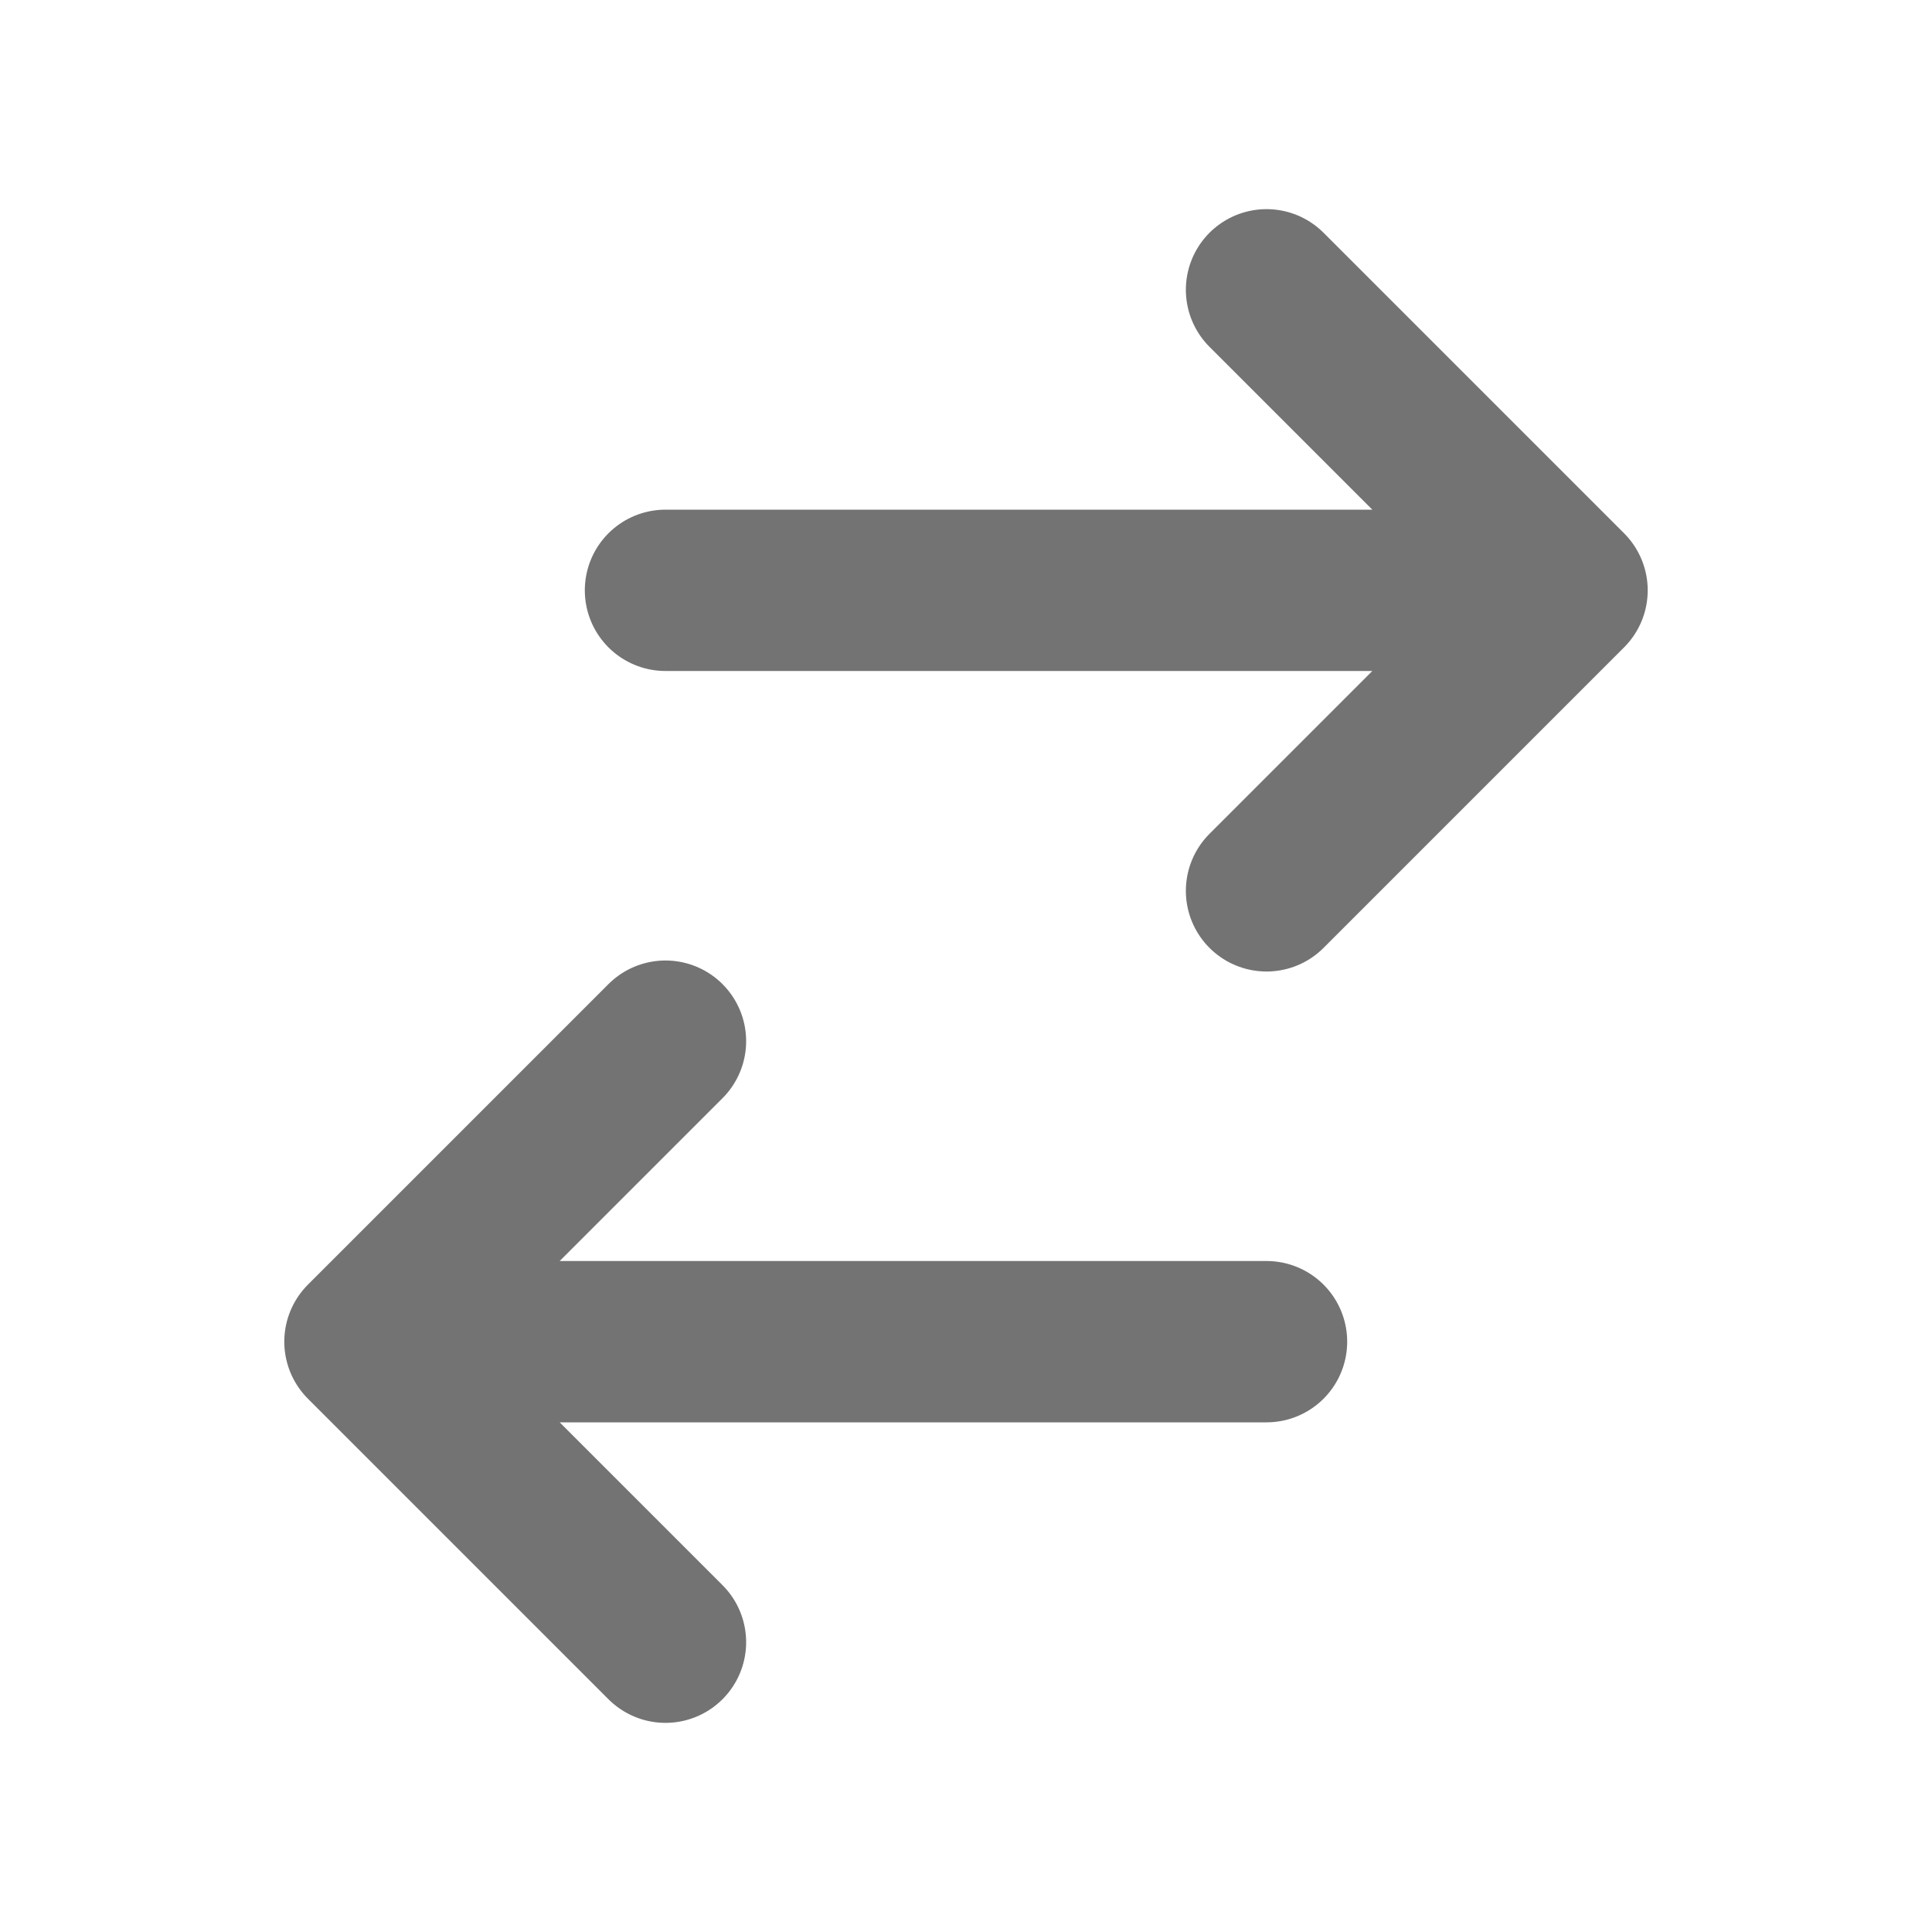
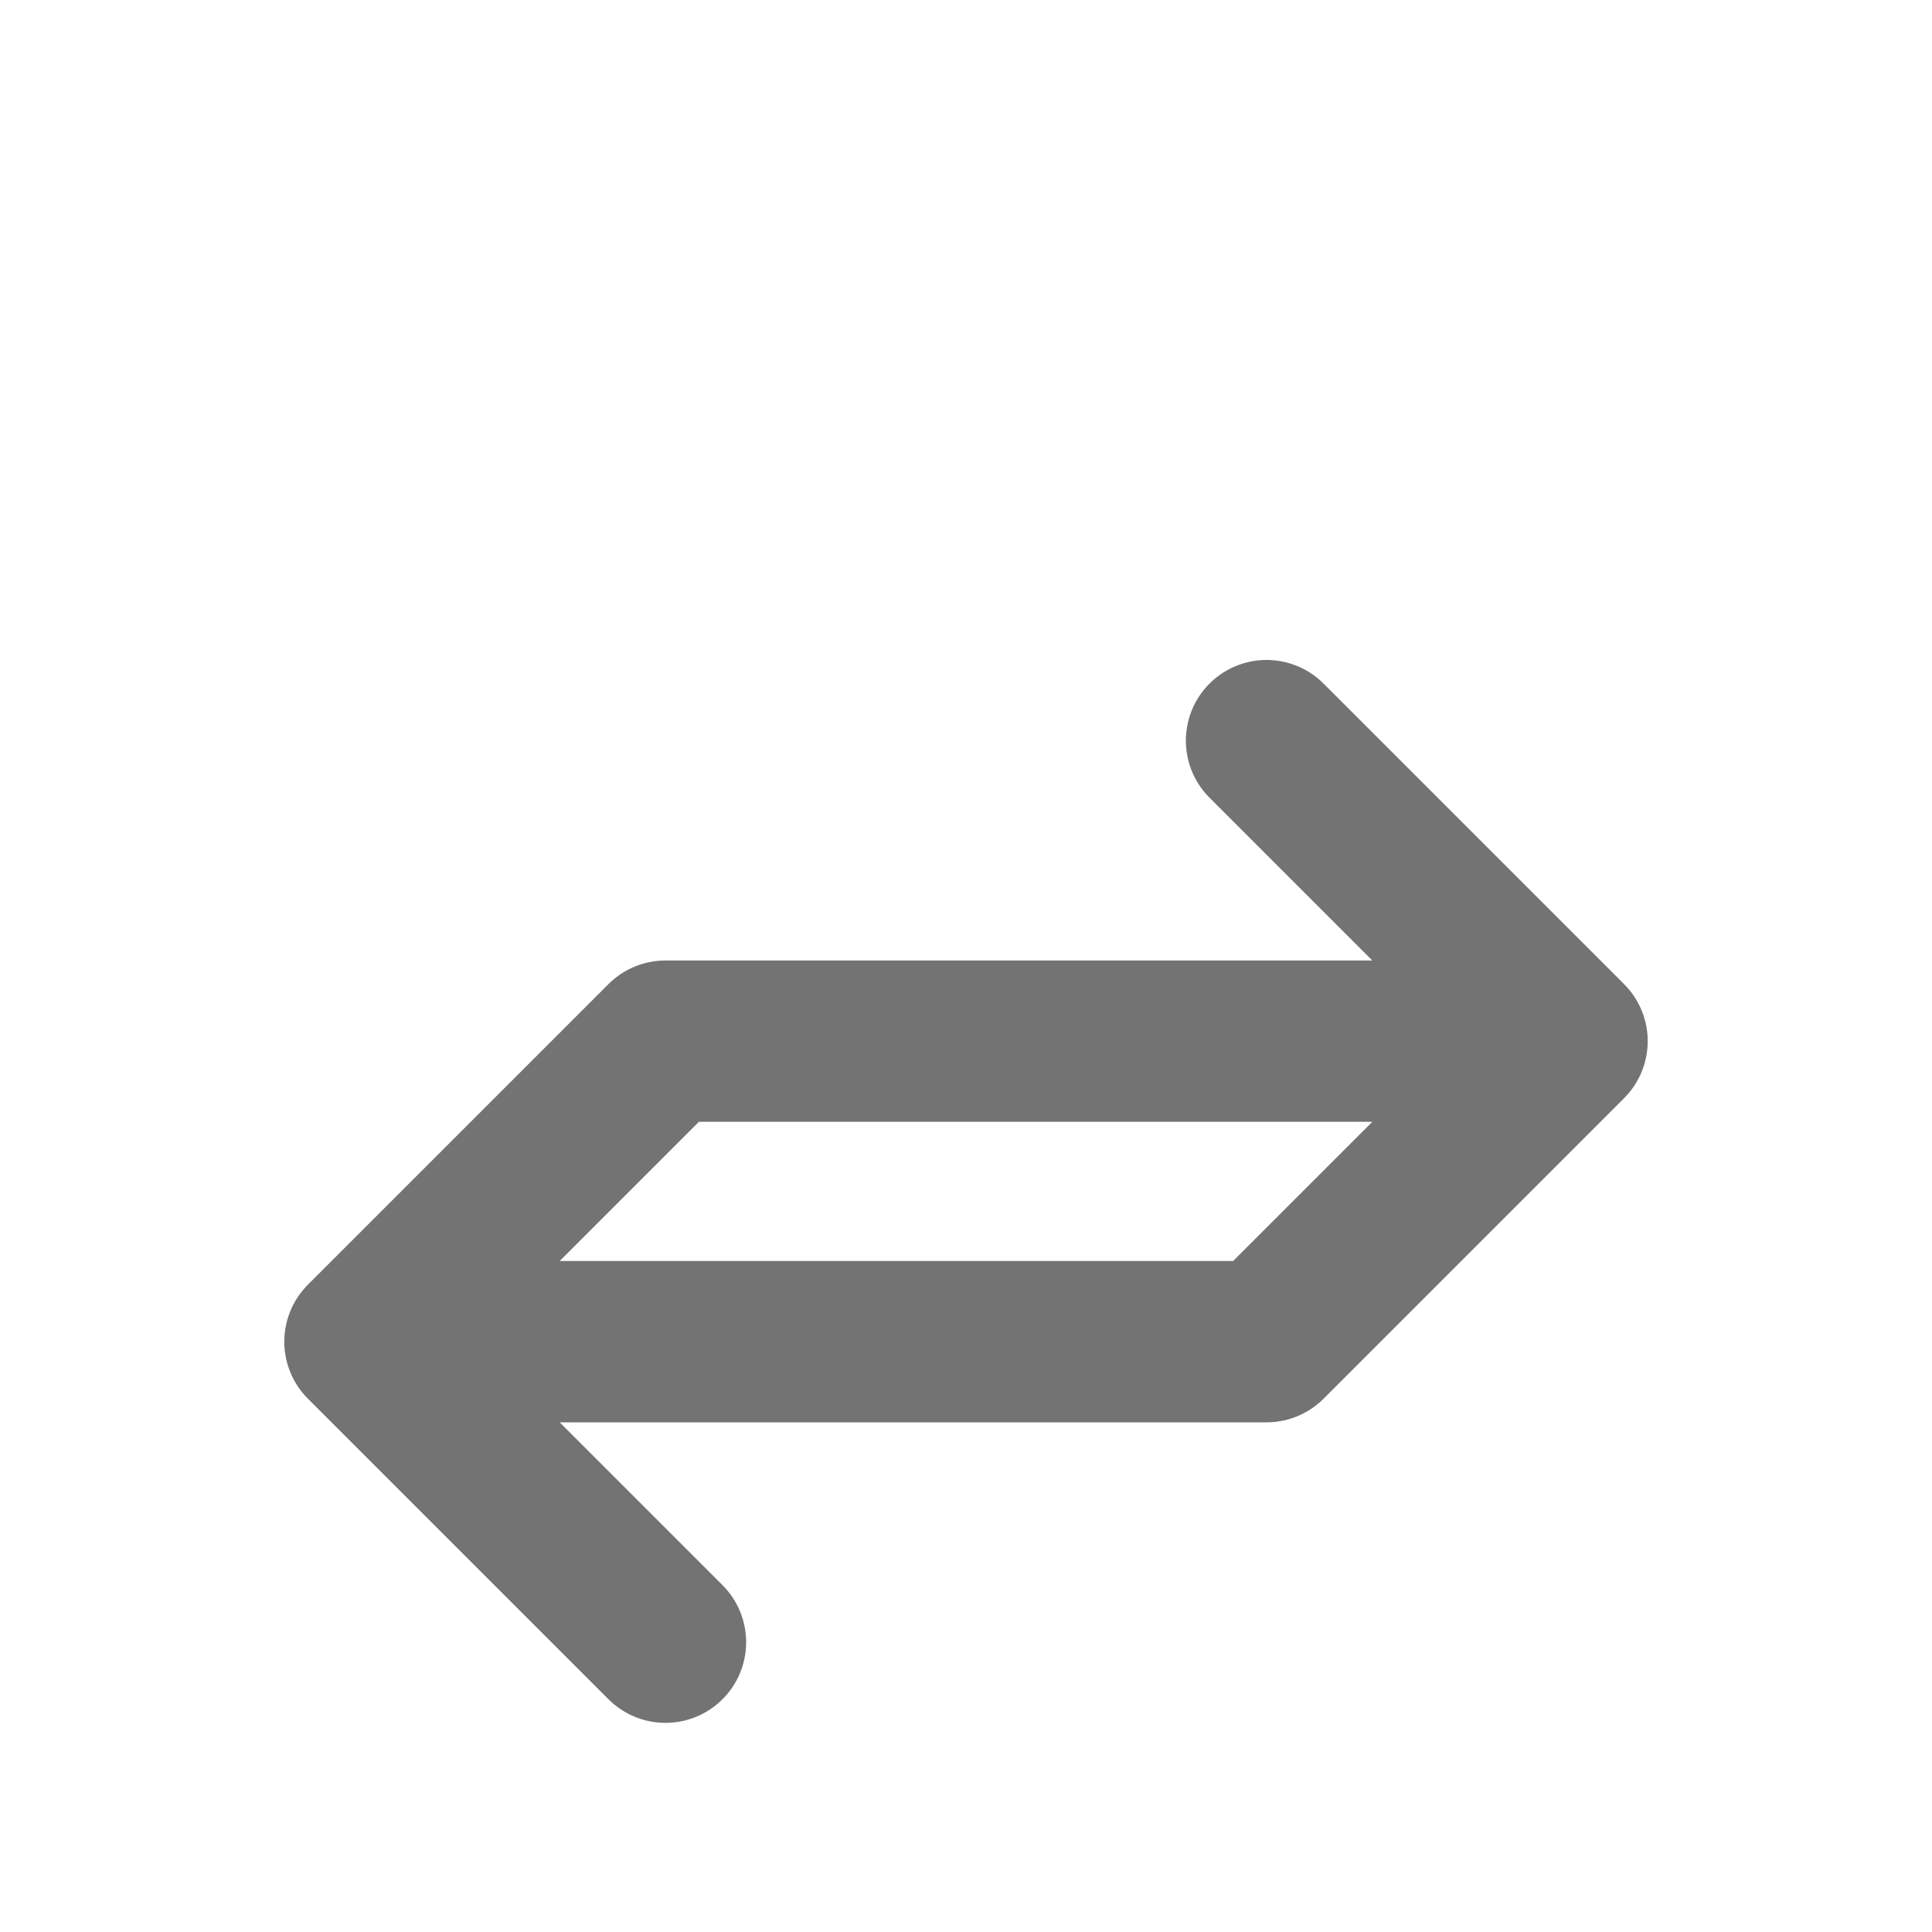
<svg xmlns="http://www.w3.org/2000/svg" fill="none" height="20" viewBox="0 0 20 20" width="20">
-   <path d="m13.111 13.889h-9.333m0 0 3.111 3.111m-3.111-3.111 3.111-3.111m0-4.667h9.333m0 0-3.111-3.111m3.111 3.111-3.111 3.111" stroke="#737373" stroke-linecap="round" stroke-linejoin="round" stroke-width="1.67" />
+   <path d="m13.111 13.889h-9.333m0 0 3.111 3.111m-3.111-3.111 3.111-3.111h9.333m0 0-3.111-3.111m3.111 3.111-3.111 3.111" stroke="#737373" stroke-linecap="round" stroke-linejoin="round" stroke-width="1.67" />
</svg>